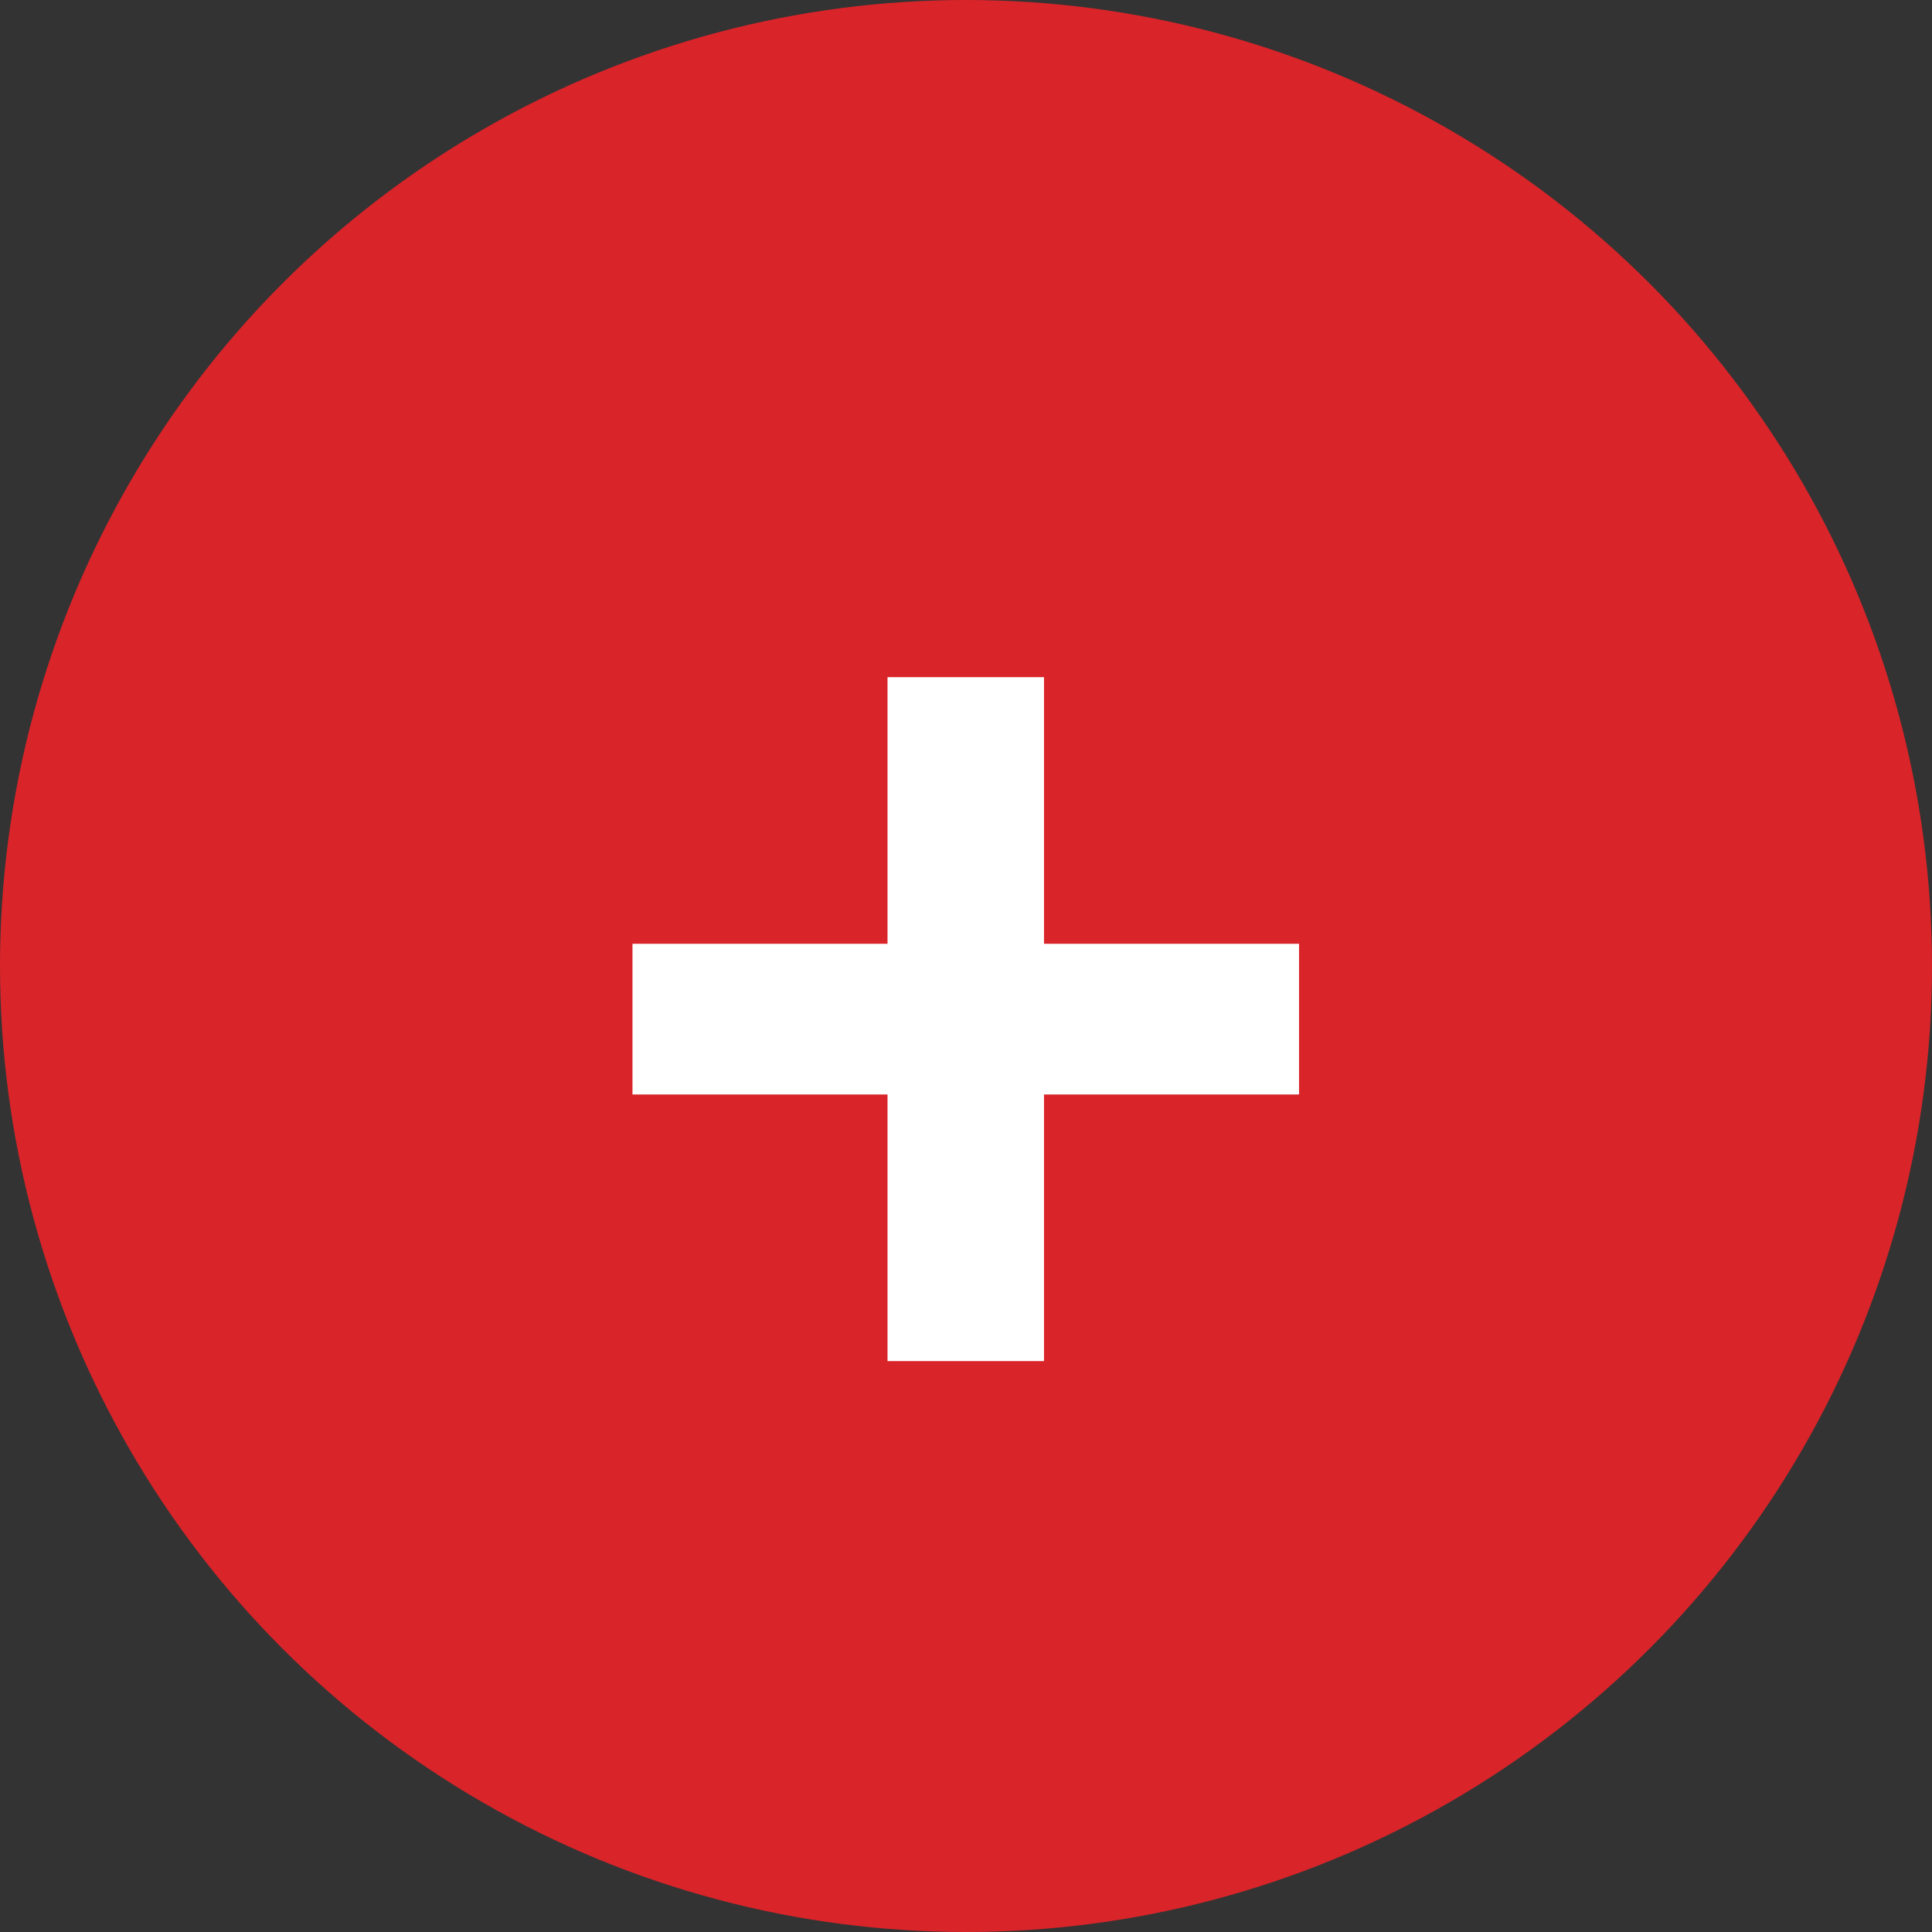
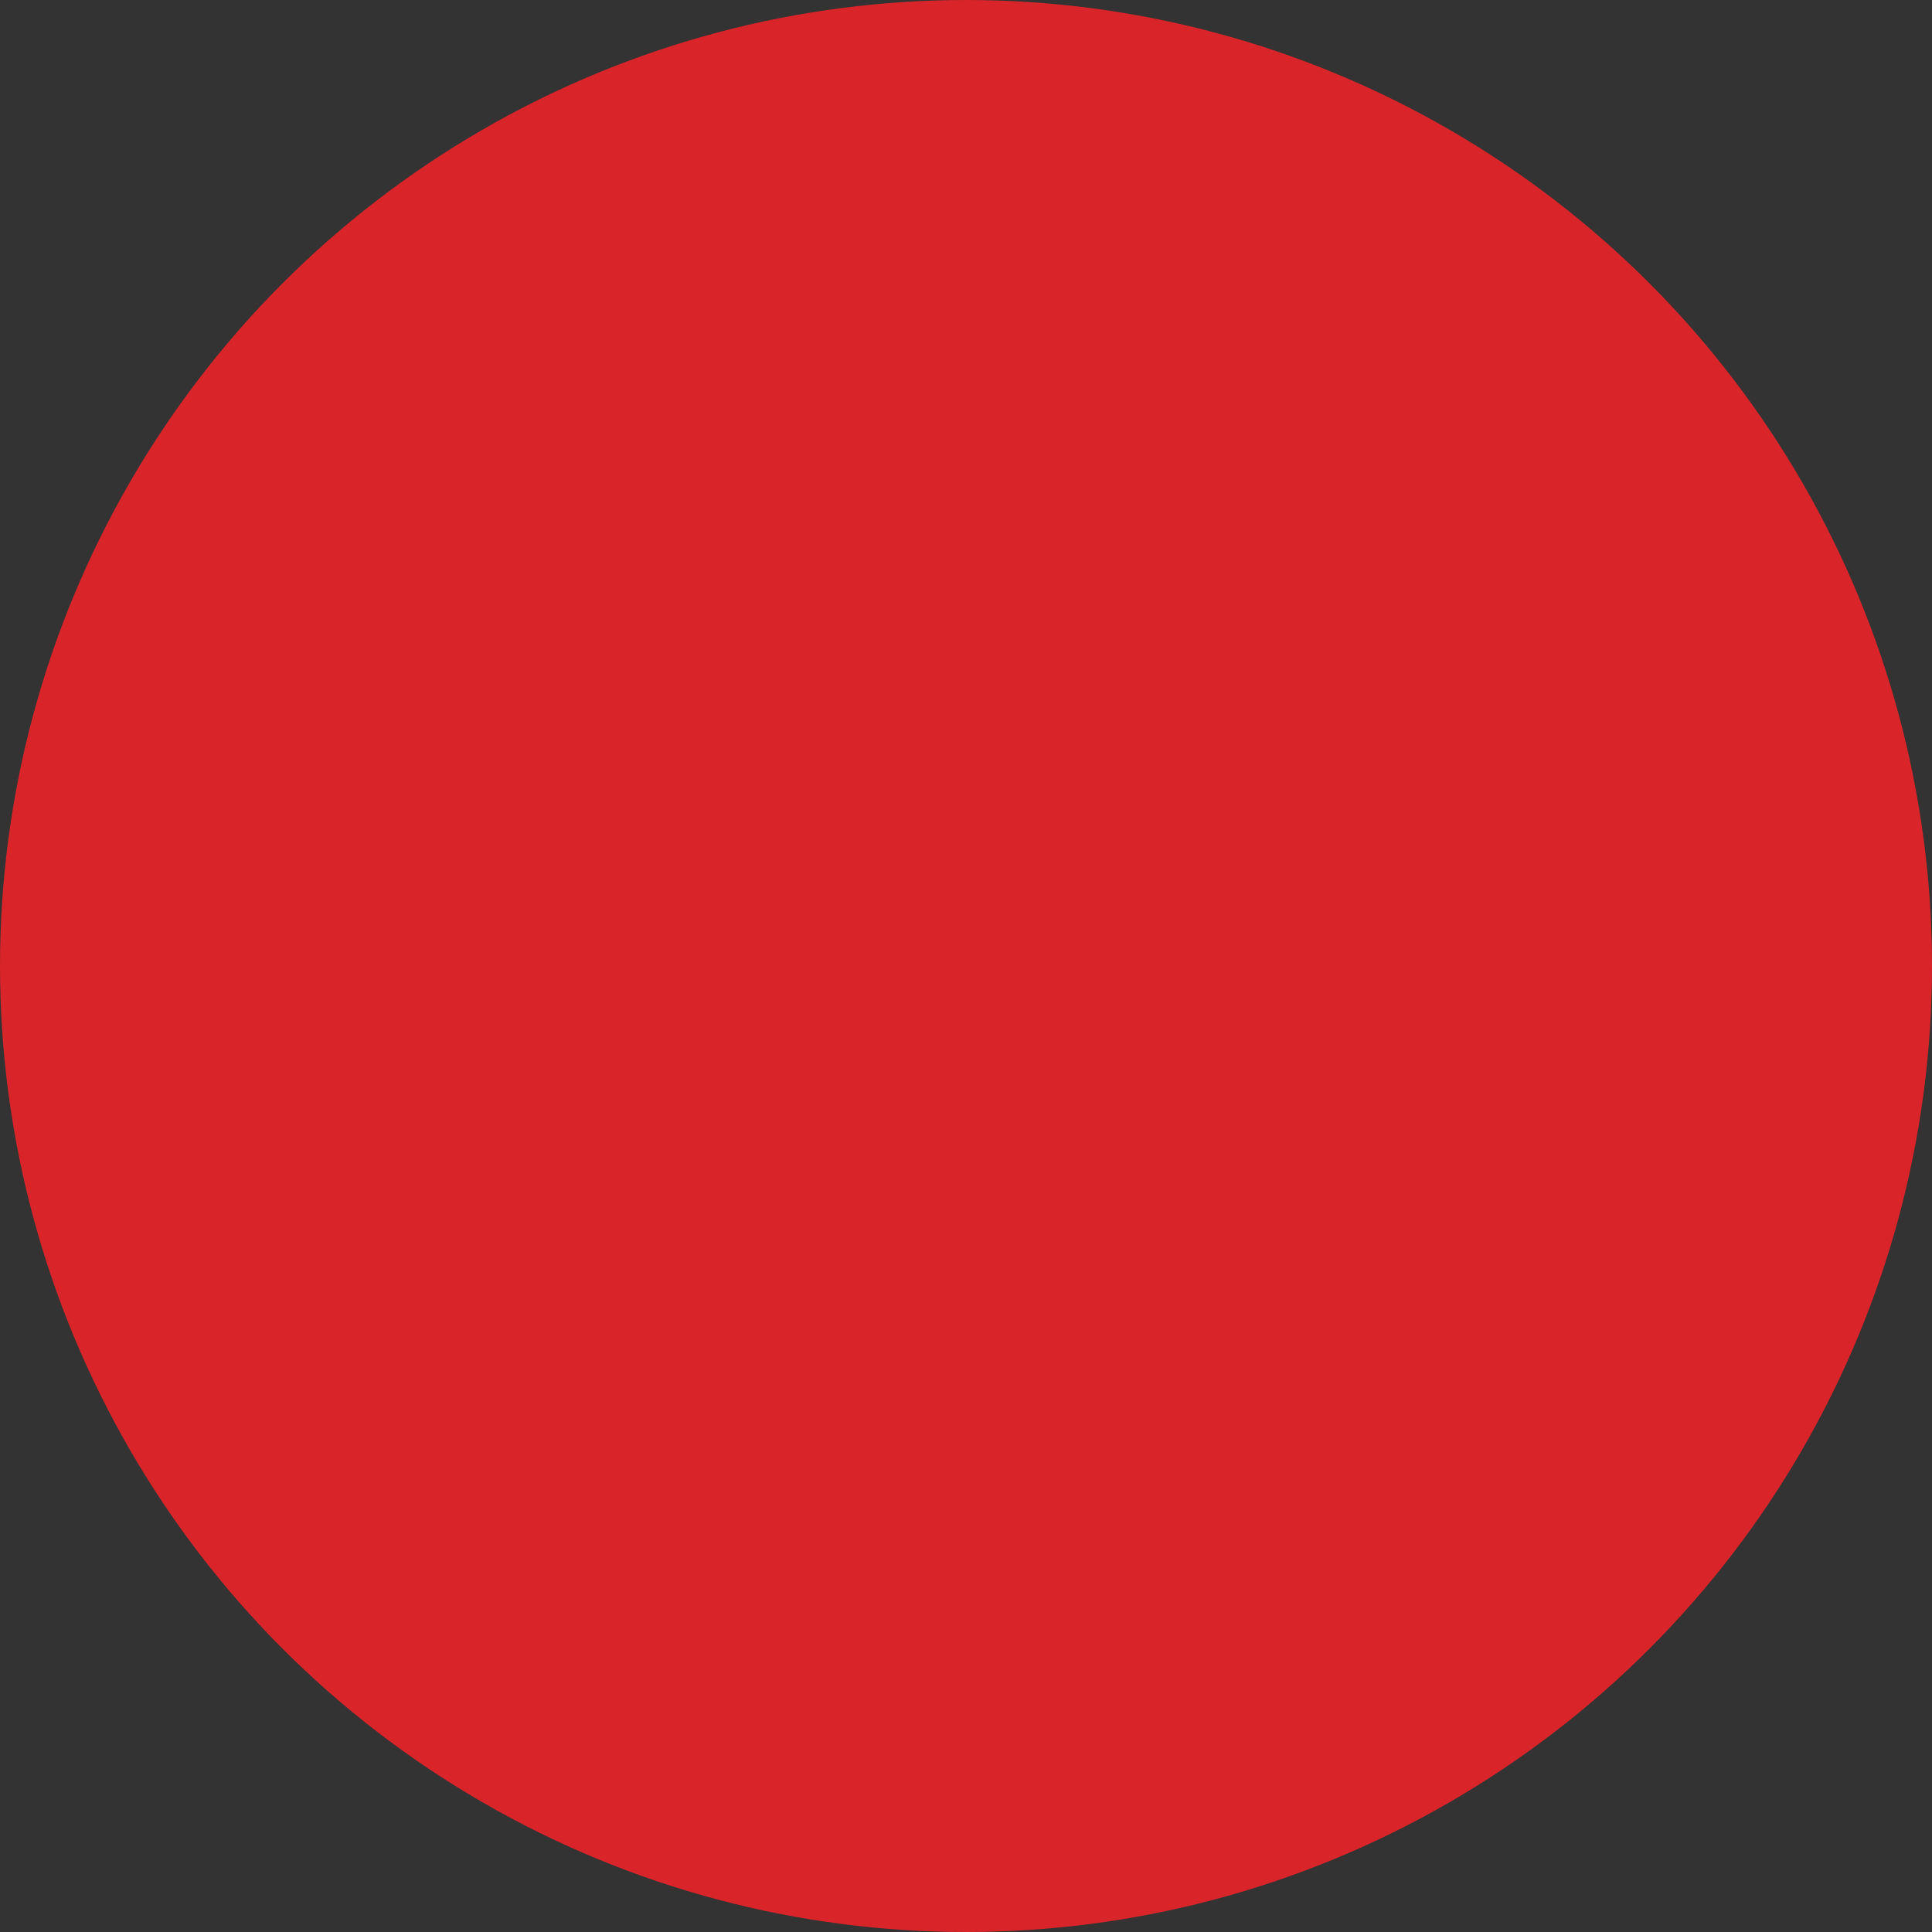
<svg xmlns="http://www.w3.org/2000/svg" width="40" height="40" viewBox="0 0 40 40" fill="none">
  <rect x="0" y="0" width="40" height="40" fill="#333333" stroke="none" />
  <circle cx="20" cy="20" r="20" fill="#D92429" />
-   <path d="M18.375 28.18V22.66H13.095V19.54H18.375V14.02H21.615V19.54H26.895V22.66H21.615V28.18H18.375Z" fill="white" />
</svg>